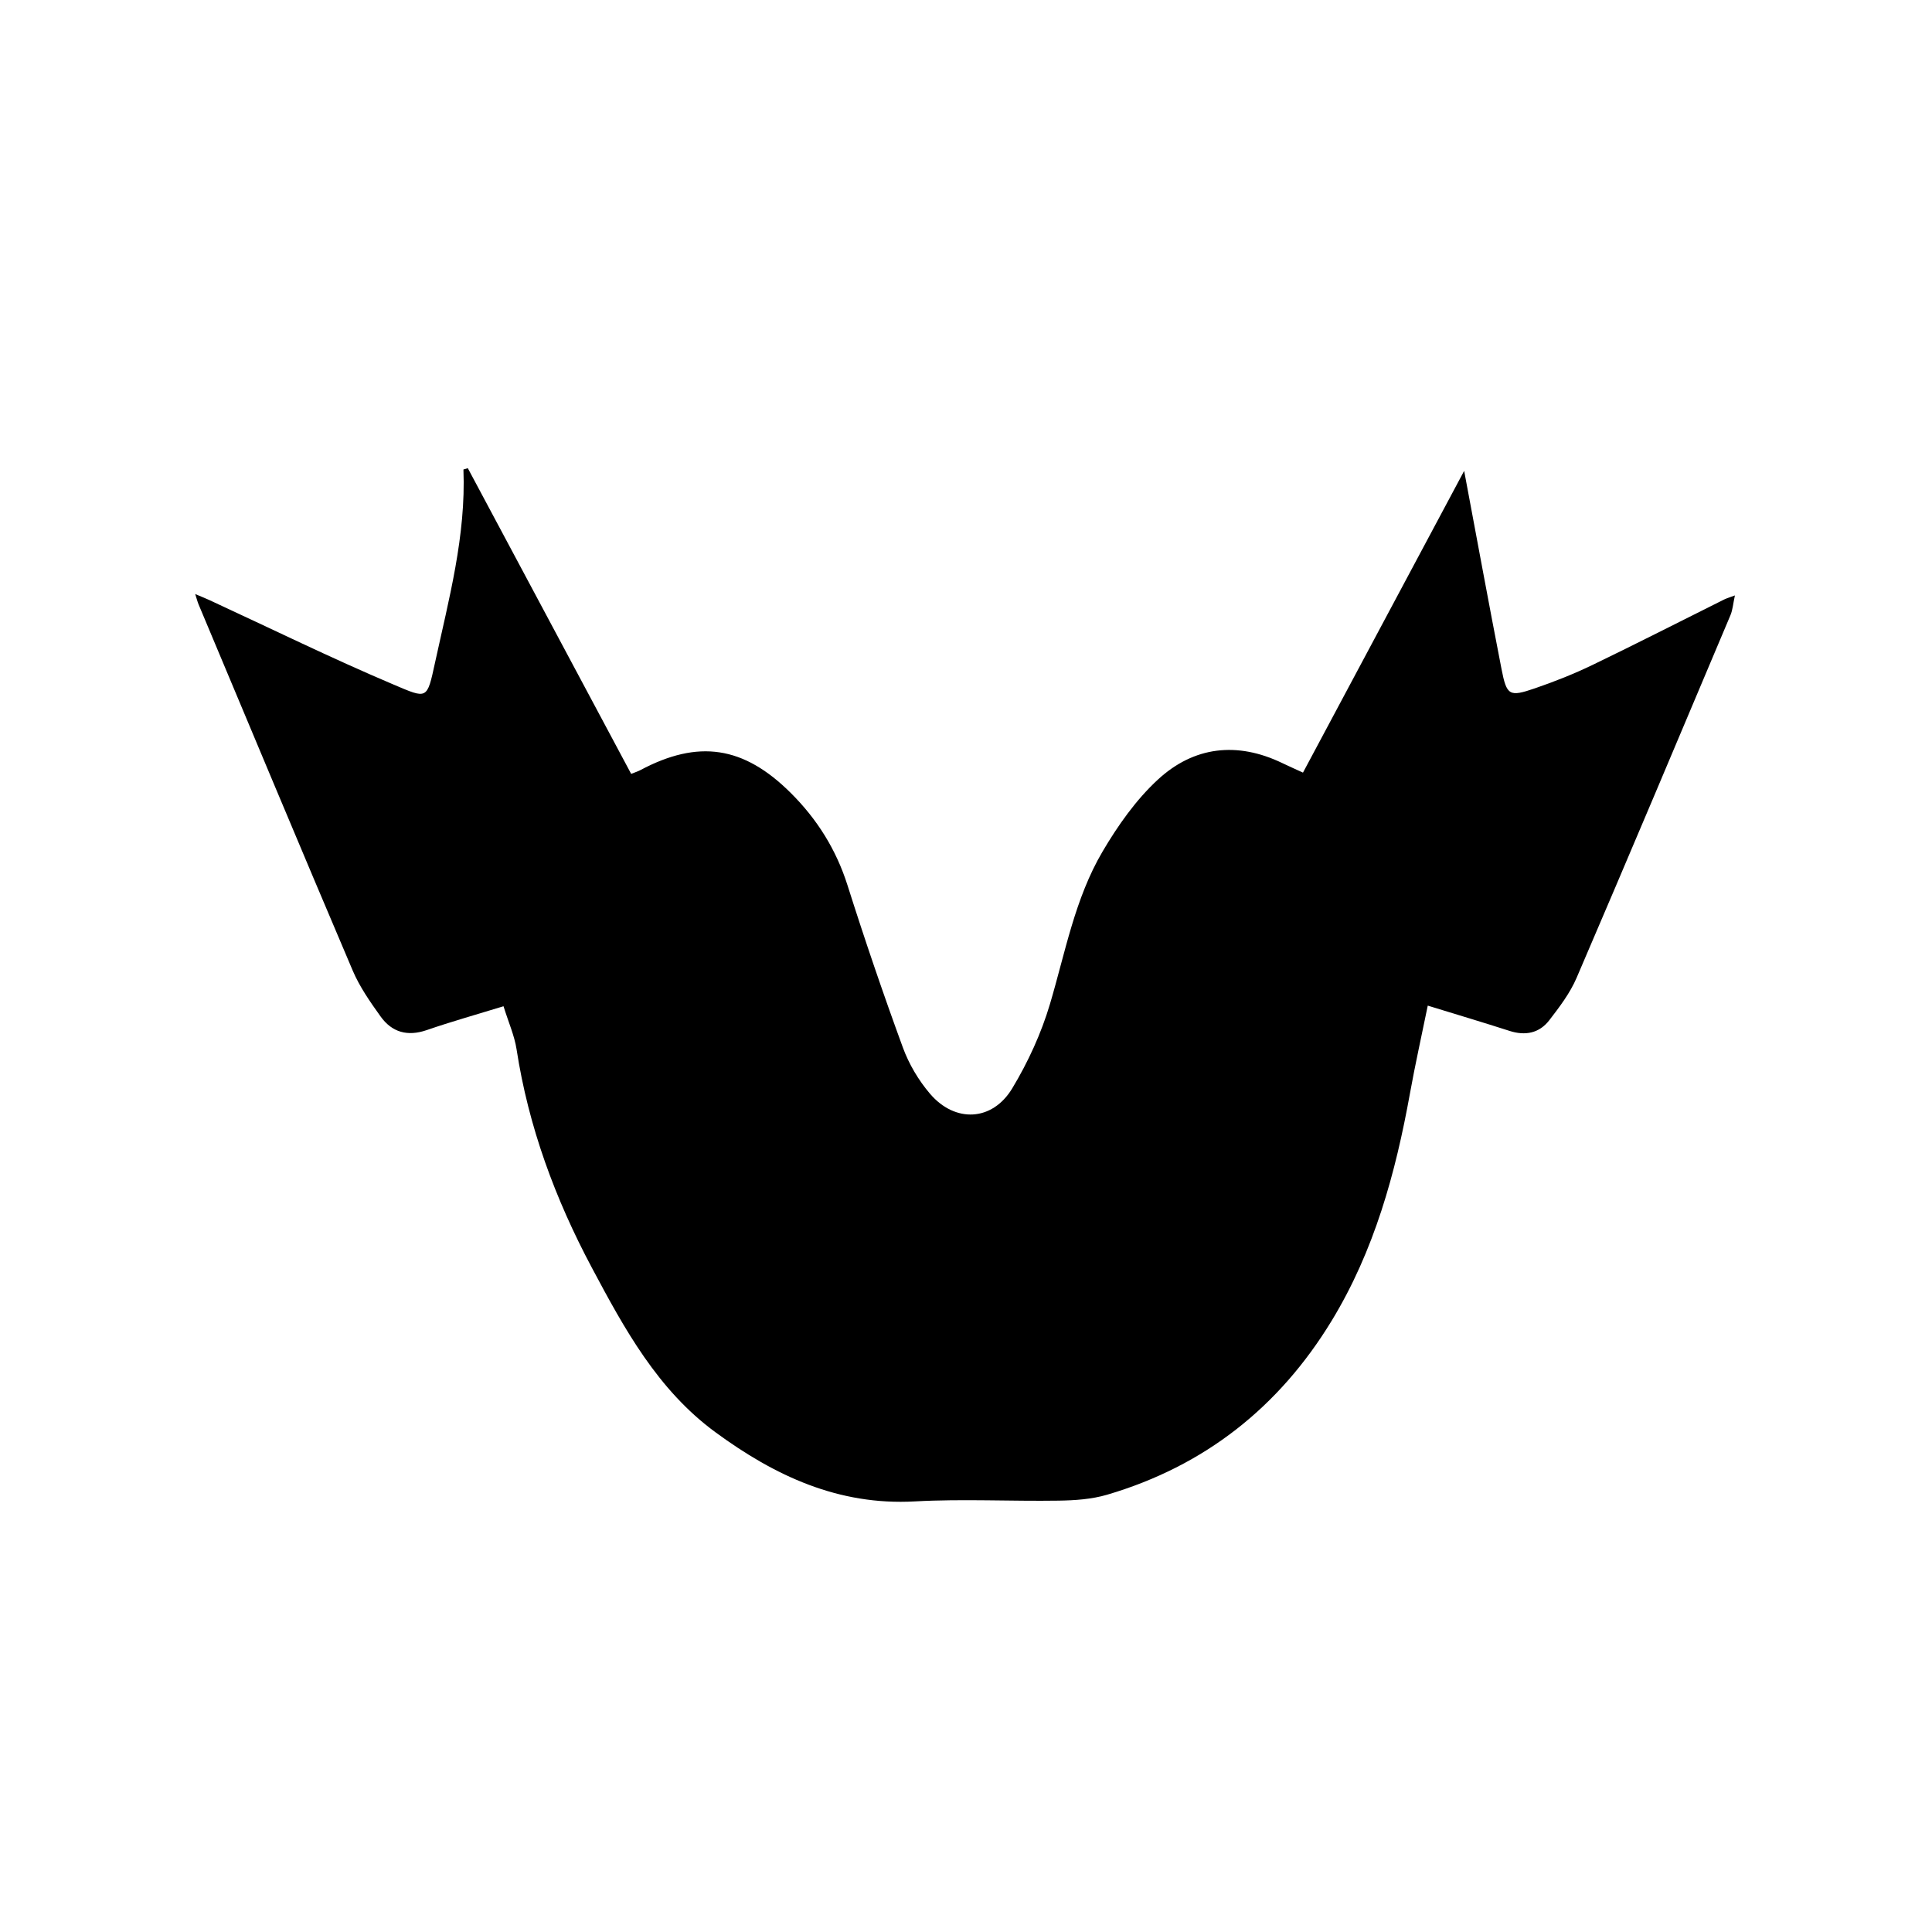
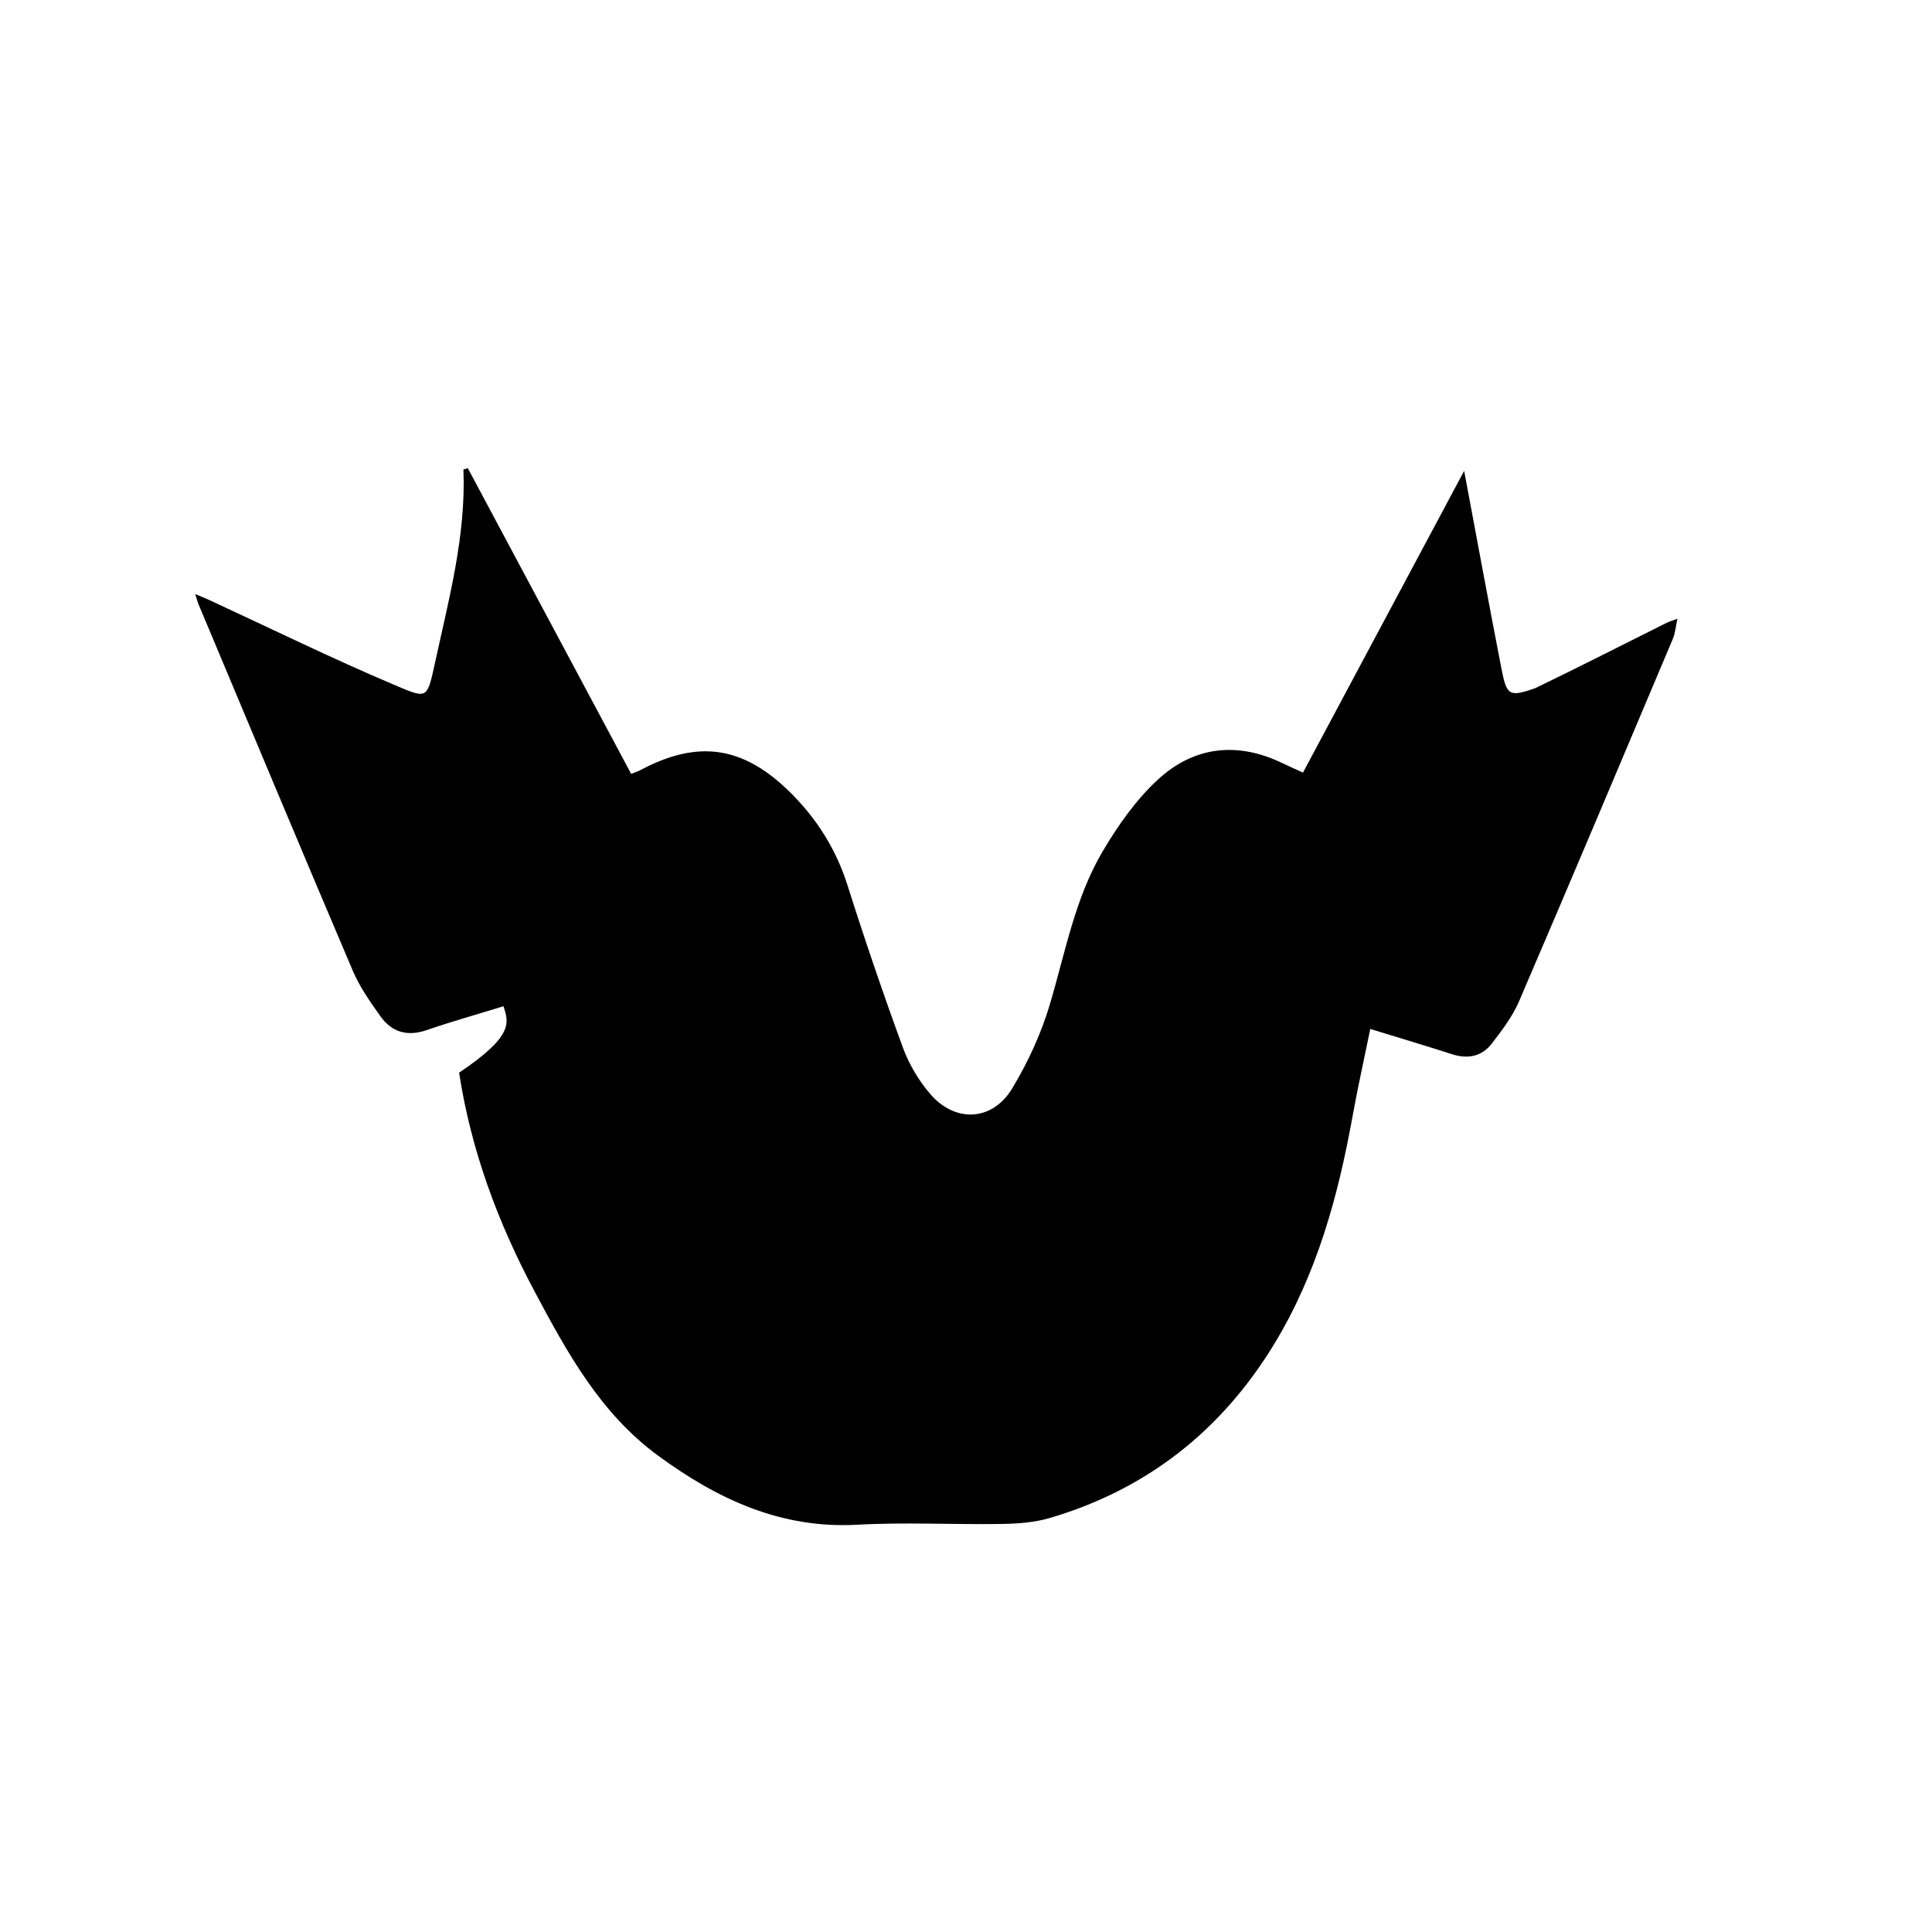
<svg xmlns="http://www.w3.org/2000/svg" version="1.1" id="图层_1" x="0px" y="0px" viewBox="0 0 141.732 141.732" style="enable-background:new 0 0 141.732 141.732;" xml:space="preserve">
-   <path d="M36.938,73.819c-1.984,0.61-3.825,1.125-5.629,1.748c-1.414,0.488-2.556,0.165-3.39-1c-0.763-1.066-1.536-2.17-2.045-3.367  c-3.805-8.937-7.547-17.902-11.306-26.859c-0.075-0.179-0.122-0.369-0.248-0.761c0.449,0.19,0.747,0.307,1.038,0.441  c4.499,2.079,8.952,4.266,13.513,6.199c2.493,1.056,2.447,1.127,3.04-1.595c1.017-4.672,2.278-9.319,2.087-14.183  c0.107-0.032,0.214-0.064,0.321-0.095c3.989,7.464,7.978,14.929,11.984,22.426c0.314-0.127,0.5-0.184,0.669-0.274  c4.248-2.261,7.573-1.778,11.04,1.673c1.924,1.915,3.328,4.144,4.161,6.771c1.267,3.998,2.622,7.971,4.064,11.909  c0.444,1.212,1.148,2.4,1.986,3.382c1.84,2.158,4.574,2.032,6.035-0.391c1.161-1.926,2.13-4.039,2.769-6.192  c1.126-3.792,1.829-7.739,3.858-11.184c1.121-1.903,2.447-3.789,4.057-5.275c2.647-2.442,5.82-2.805,9.13-1.211  c0.461,0.222,0.929,0.429,1.515,0.698c3.99-7.469,7.946-14.876,11.824-22.136c0.907,4.828,1.795,9.678,2.737,14.518  c0.384,1.973,0.571,2.081,2.453,1.435c1.433-0.492,2.853-1.053,4.217-1.711c3.24-1.562,6.443-3.2,9.662-4.804  c0.172-0.086,0.36-0.138,0.793-0.3c-0.133,0.611-0.162,1.062-0.328,1.455c-3.745,8.876-7.485,17.755-11.289,26.607  c-0.48,1.116-1.25,2.129-2,3.102c-0.731,0.949-1.755,1.156-2.916,0.782c-1.892-0.609-3.797-1.177-5.999-1.854  c-0.458,2.242-0.925,4.326-1.304,6.427c-1.057,5.859-2.617,11.545-5.742,16.684c-3.861,6.348-9.33,10.665-16.473,12.768  c-1.13,0.333-2.363,0.417-3.55,0.435c-3.519,0.055-7.047-0.138-10.556,0.056c-5.615,0.311-10.279-1.879-14.631-5.073  c-4.236-3.109-6.673-7.575-9.067-12.071c-2.688-5.048-4.649-10.34-5.522-16.019C37.739,75.967,37.304,75,36.938,73.819z" />
+   <path d="M36.938,73.819c-1.984,0.61-3.825,1.125-5.629,1.748c-1.414,0.488-2.556,0.165-3.39-1c-0.763-1.066-1.536-2.17-2.045-3.367  c-3.805-8.937-7.547-17.902-11.306-26.859c-0.075-0.179-0.122-0.369-0.248-0.761c0.449,0.19,0.747,0.307,1.038,0.441  c4.499,2.079,8.952,4.266,13.513,6.199c2.493,1.056,2.447,1.127,3.04-1.595c1.017-4.672,2.278-9.319,2.087-14.183  c0.107-0.032,0.214-0.064,0.321-0.095c3.989,7.464,7.978,14.929,11.984,22.426c0.314-0.127,0.5-0.184,0.669-0.274  c4.248-2.261,7.573-1.778,11.04,1.673c1.924,1.915,3.328,4.144,4.161,6.771c1.267,3.998,2.622,7.971,4.064,11.909  c0.444,1.212,1.148,2.4,1.986,3.382c1.84,2.158,4.574,2.032,6.035-0.391c1.161-1.926,2.13-4.039,2.769-6.192  c1.126-3.792,1.829-7.739,3.858-11.184c1.121-1.903,2.447-3.789,4.057-5.275c2.647-2.442,5.82-2.805,9.13-1.211  c0.461,0.222,0.929,0.429,1.515,0.698c3.99-7.469,7.946-14.876,11.824-22.136c0.907,4.828,1.795,9.678,2.737,14.518  c0.384,1.973,0.571,2.081,2.453,1.435c3.24-1.562,6.443-3.2,9.662-4.804  c0.172-0.086,0.36-0.138,0.793-0.3c-0.133,0.611-0.162,1.062-0.328,1.455c-3.745,8.876-7.485,17.755-11.289,26.607  c-0.48,1.116-1.25,2.129-2,3.102c-0.731,0.949-1.755,1.156-2.916,0.782c-1.892-0.609-3.797-1.177-5.999-1.854  c-0.458,2.242-0.925,4.326-1.304,6.427c-1.057,5.859-2.617,11.545-5.742,16.684c-3.861,6.348-9.33,10.665-16.473,12.768  c-1.13,0.333-2.363,0.417-3.55,0.435c-3.519,0.055-7.047-0.138-10.556,0.056c-5.615,0.311-10.279-1.879-14.631-5.073  c-4.236-3.109-6.673-7.575-9.067-12.071c-2.688-5.048-4.649-10.34-5.522-16.019C37.739,75.967,37.304,75,36.938,73.819z" />
</svg>